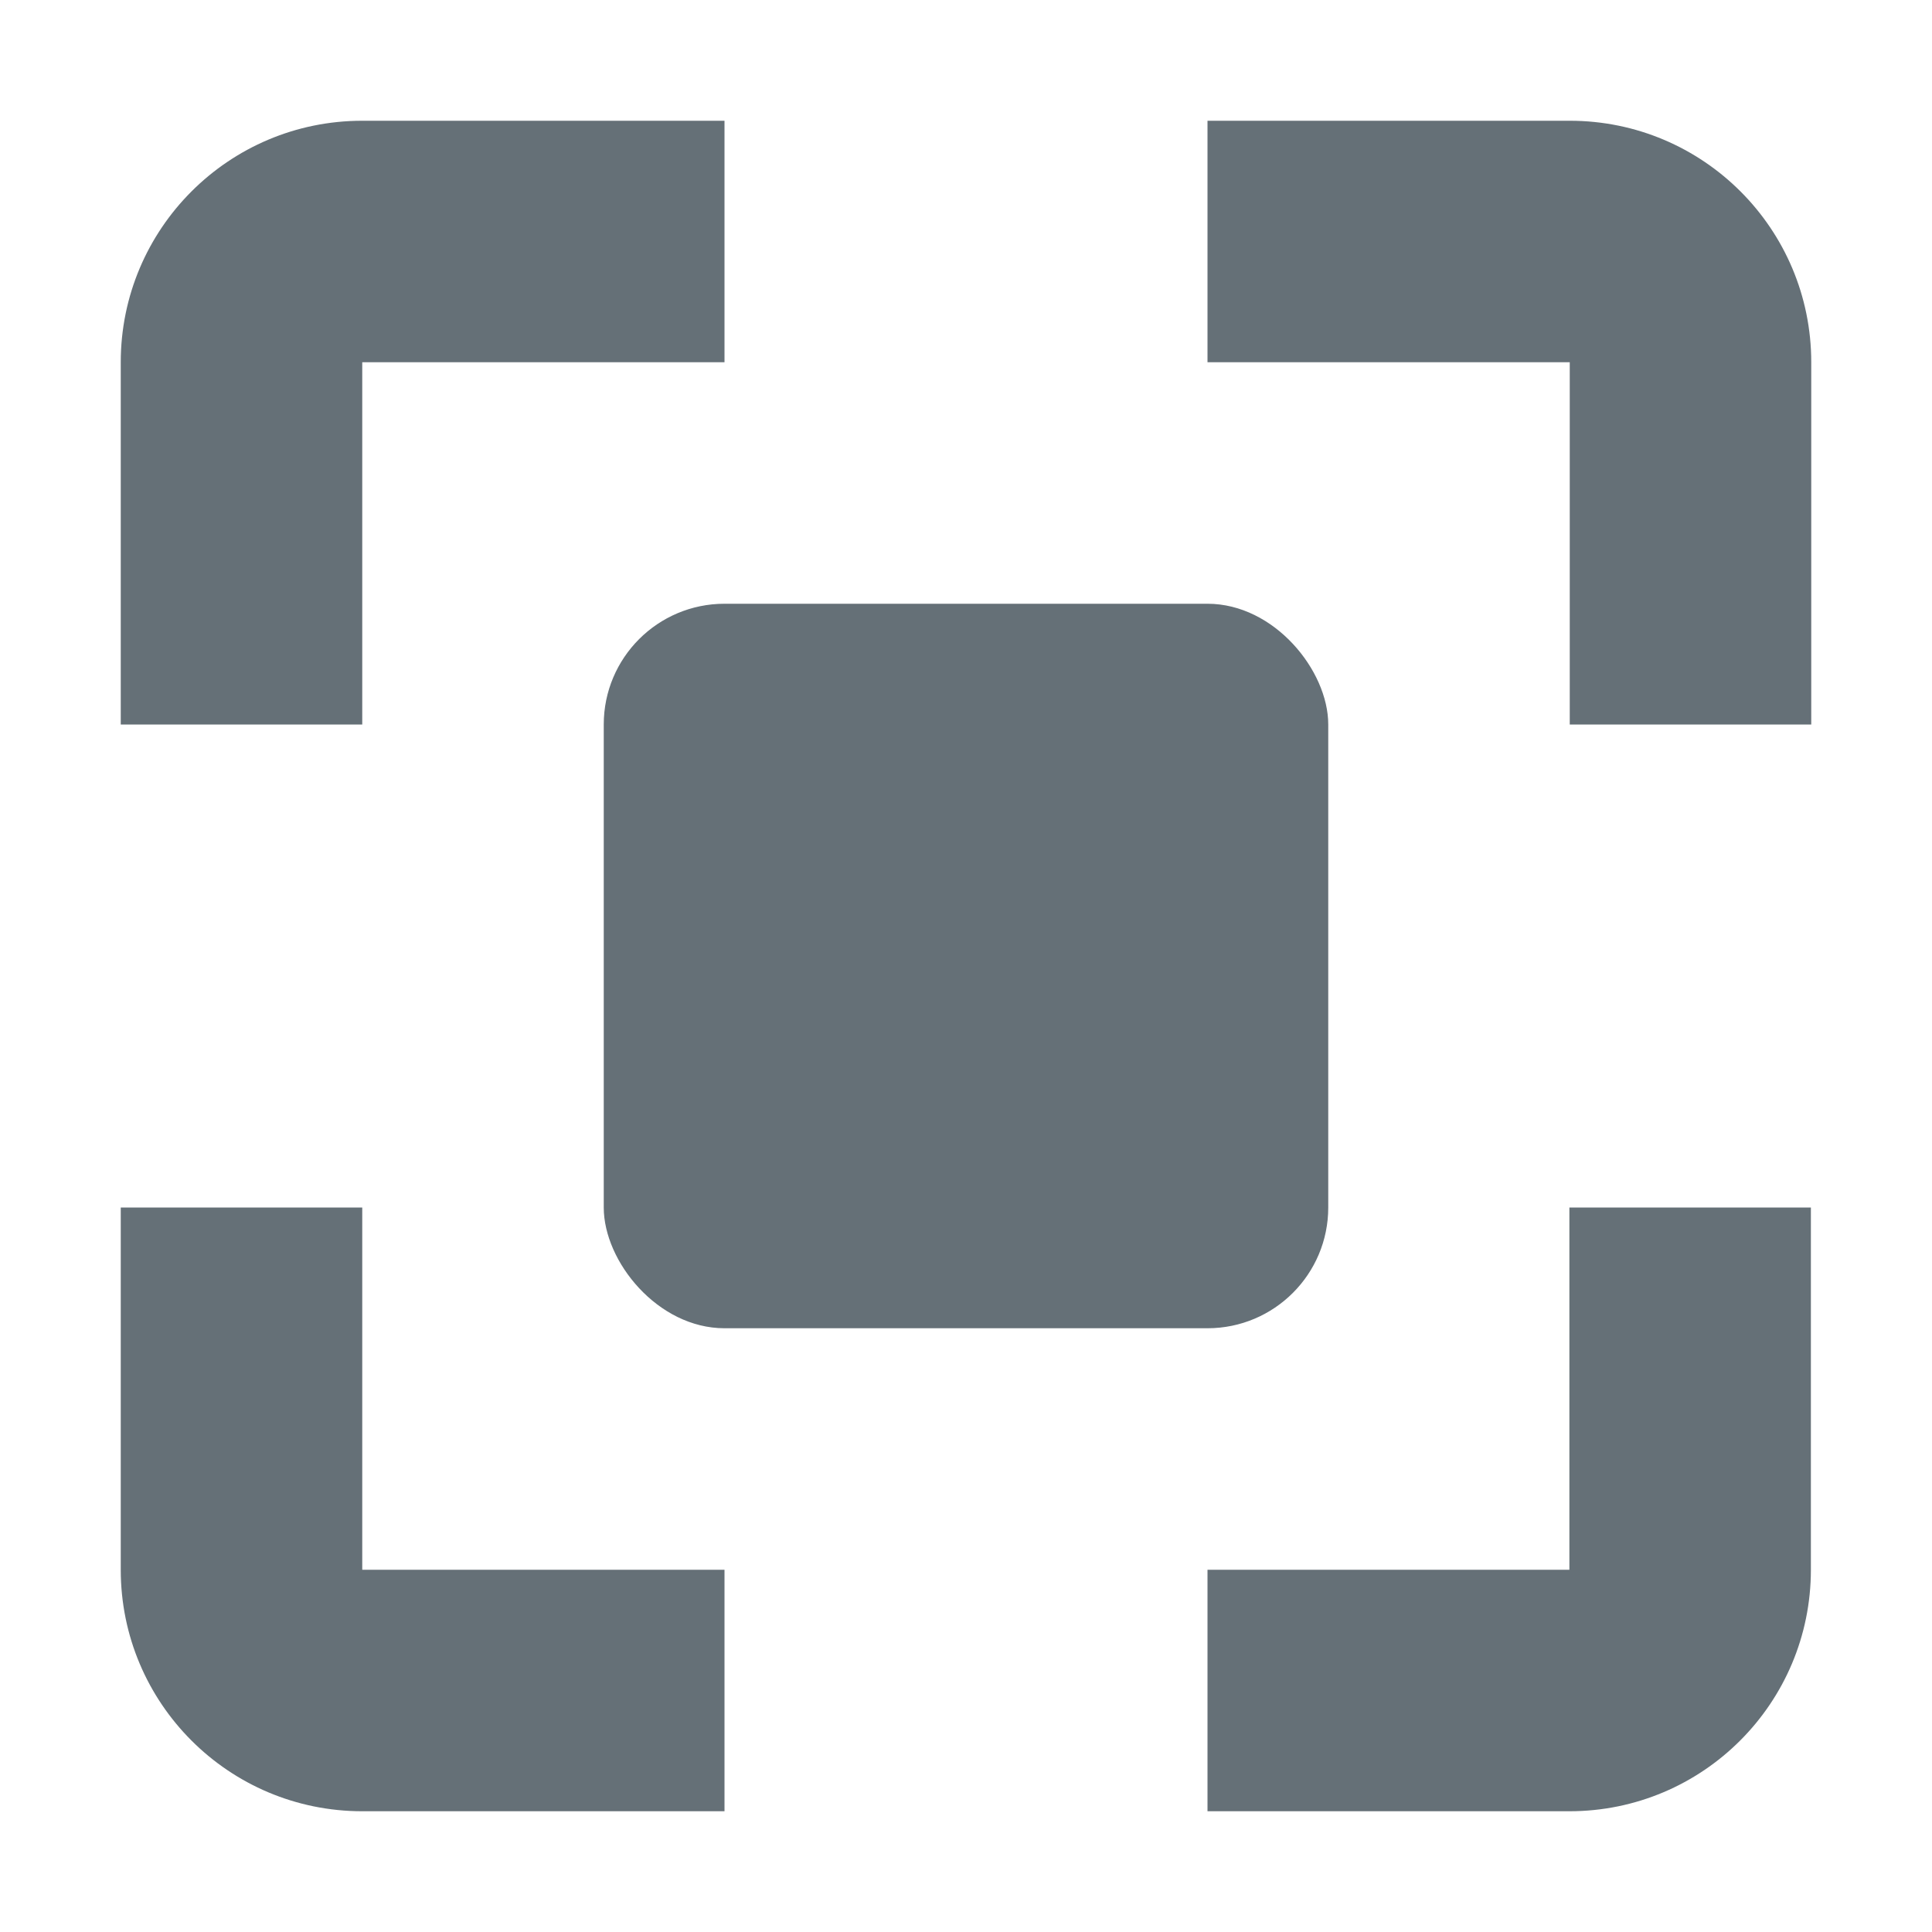
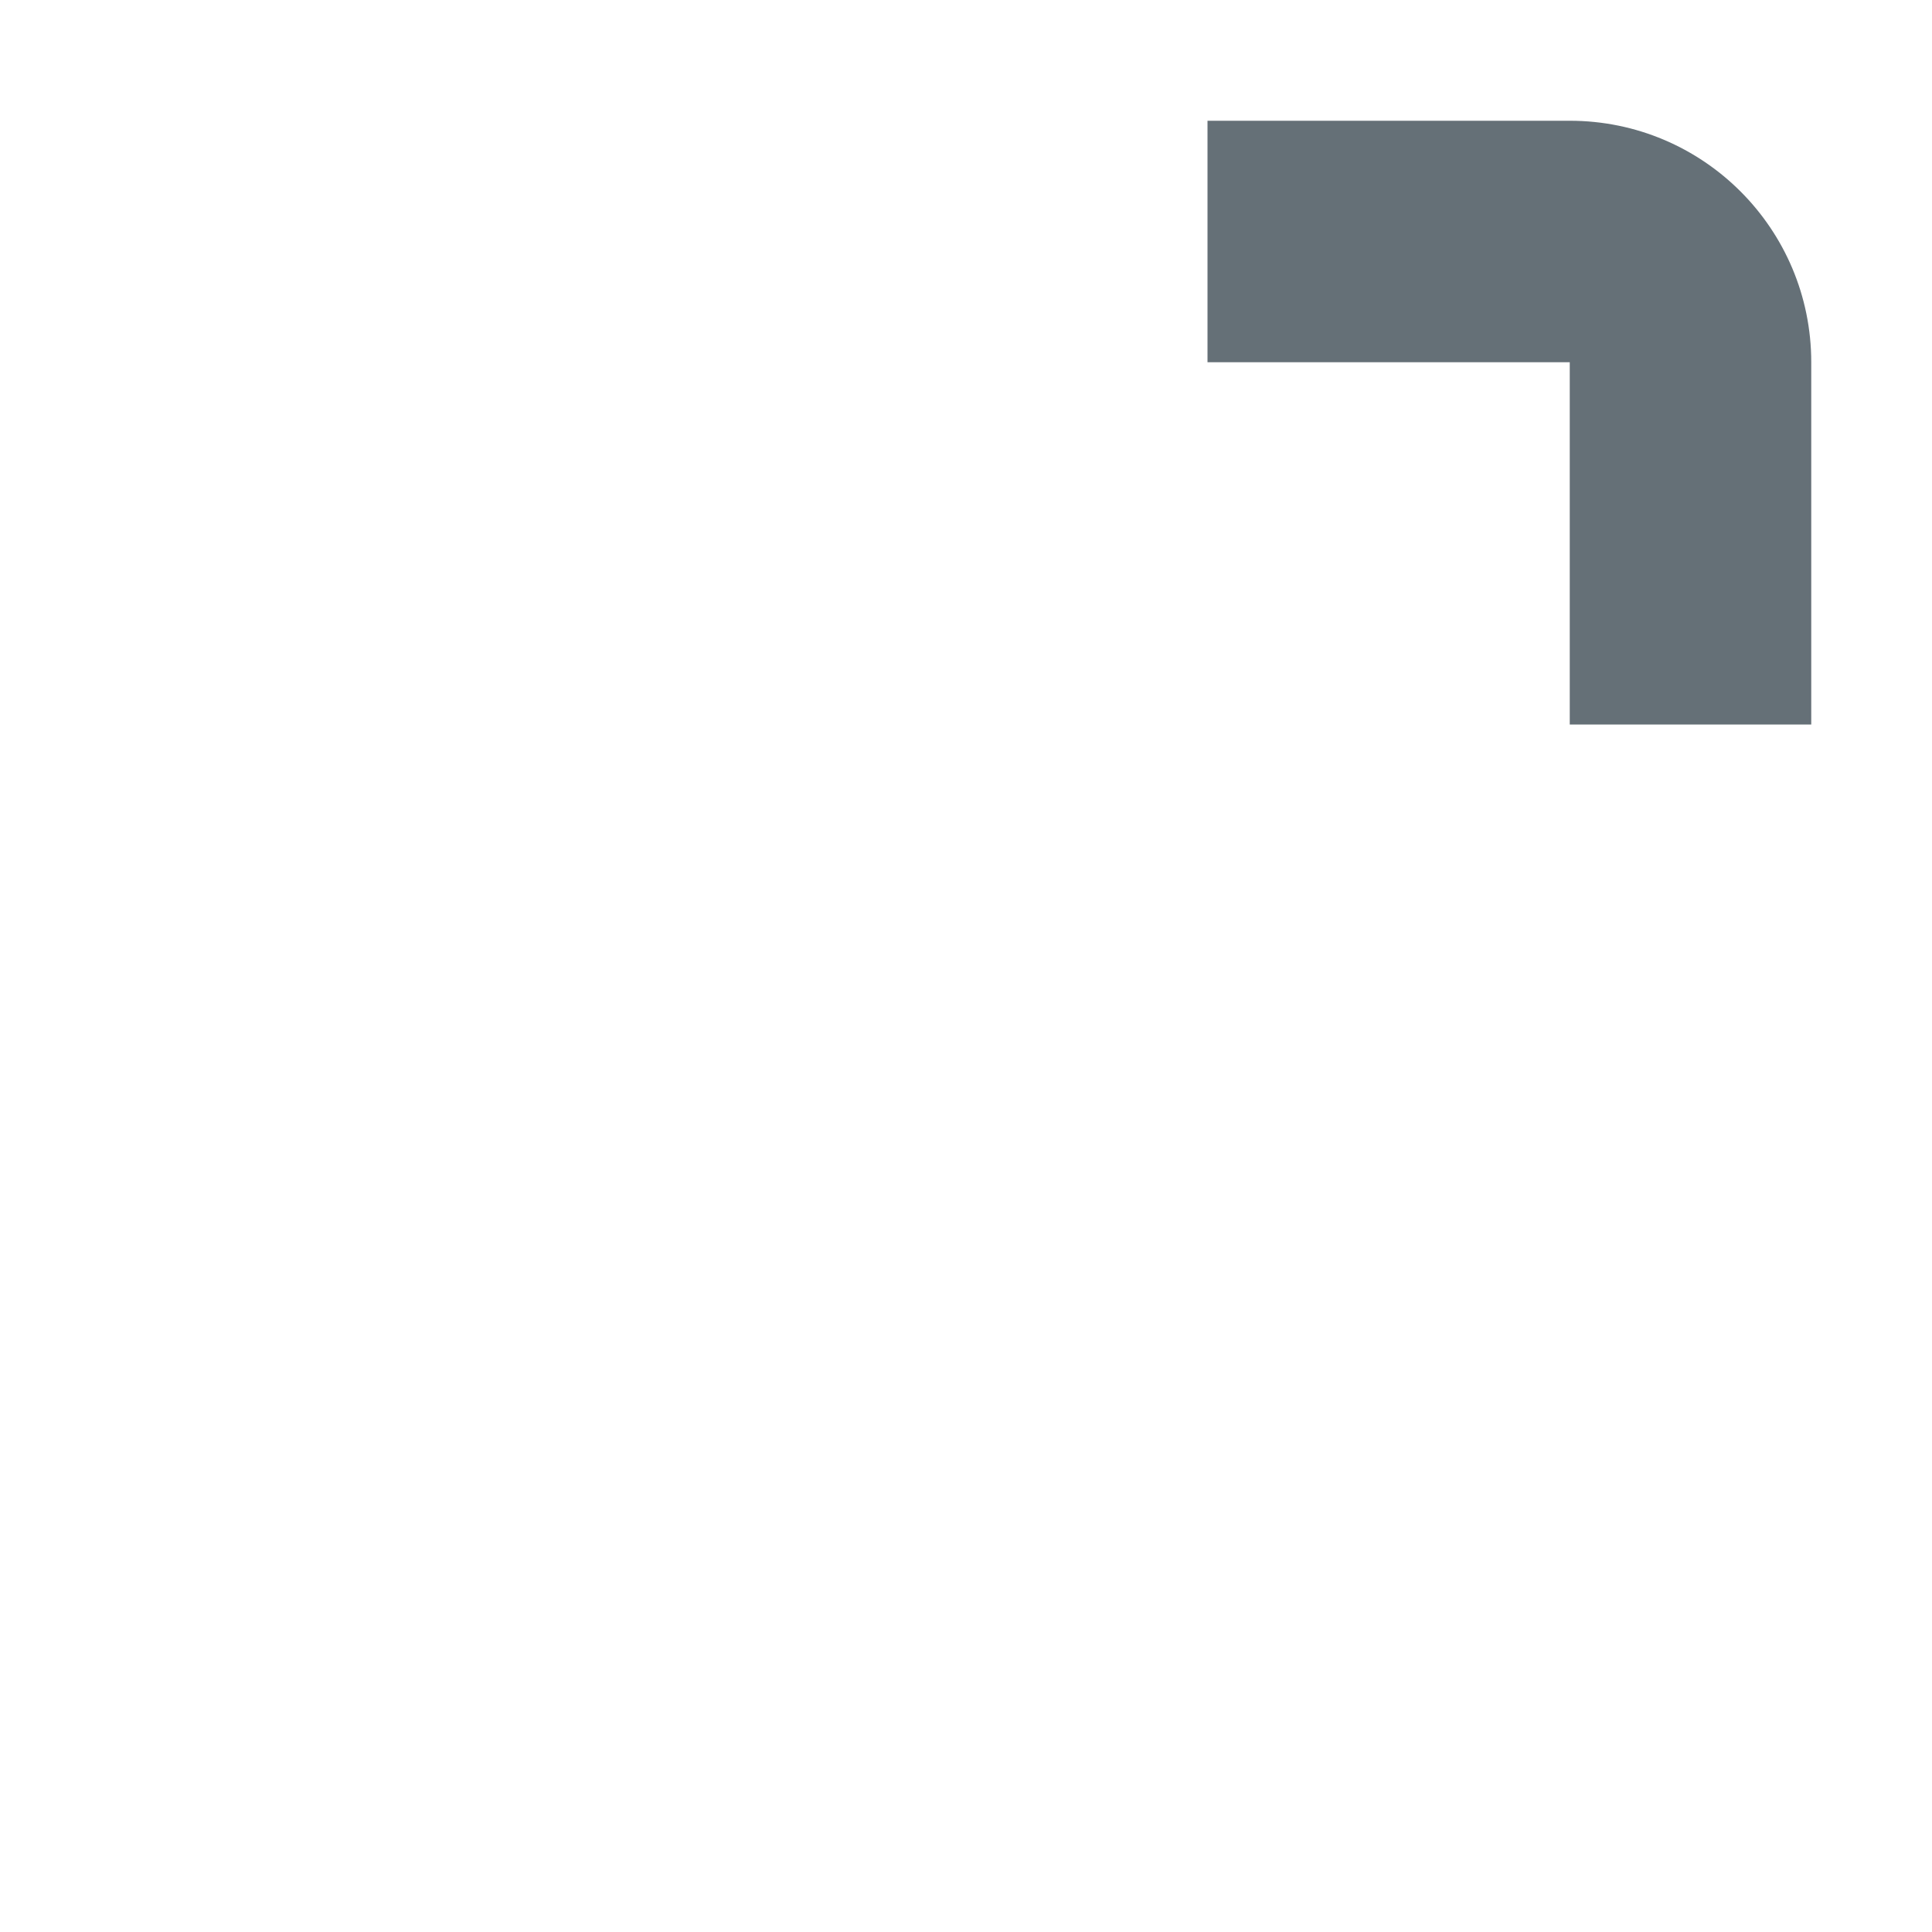
<svg xmlns="http://www.w3.org/2000/svg" width="16" height="16" viewBox="0 0 16 16" fill="none">
-   <path fill-rule="evenodd" clip-rule="evenodd" d="M13 3H10V1H13C14.105 1 15 1.895 15 3V6H13V3Z" fill="#657077" />
-   <path fill-rule="evenodd" clip-rule="evenodd" d="M3 3H6V1H3C1.895 1 1 1.895 1 3V6H3V3Z" fill="#657077" />
-   <path fill-rule="evenodd" clip-rule="evenodd" d="M3 13H6V15H3C1.895 15 1 14.105 1 13V10H3V13Z" fill="#657077" />
-   <path fill-rule="evenodd" clip-rule="evenodd" d="M12.997 13H10V15H12.997C14.102 15 14.997 14.105 14.997 13V10H12.997V13Z" fill="#657077" />
-   <rect x="5" y="5" width="6" height="6" rx="1" fill="#657077" />
+   <path fill-rule="evenodd" clip-rule="evenodd" d="M13 3H10V1H13C14.105 1 15 1.895 15 3V6H13V3" fill="#657077" />
</svg>